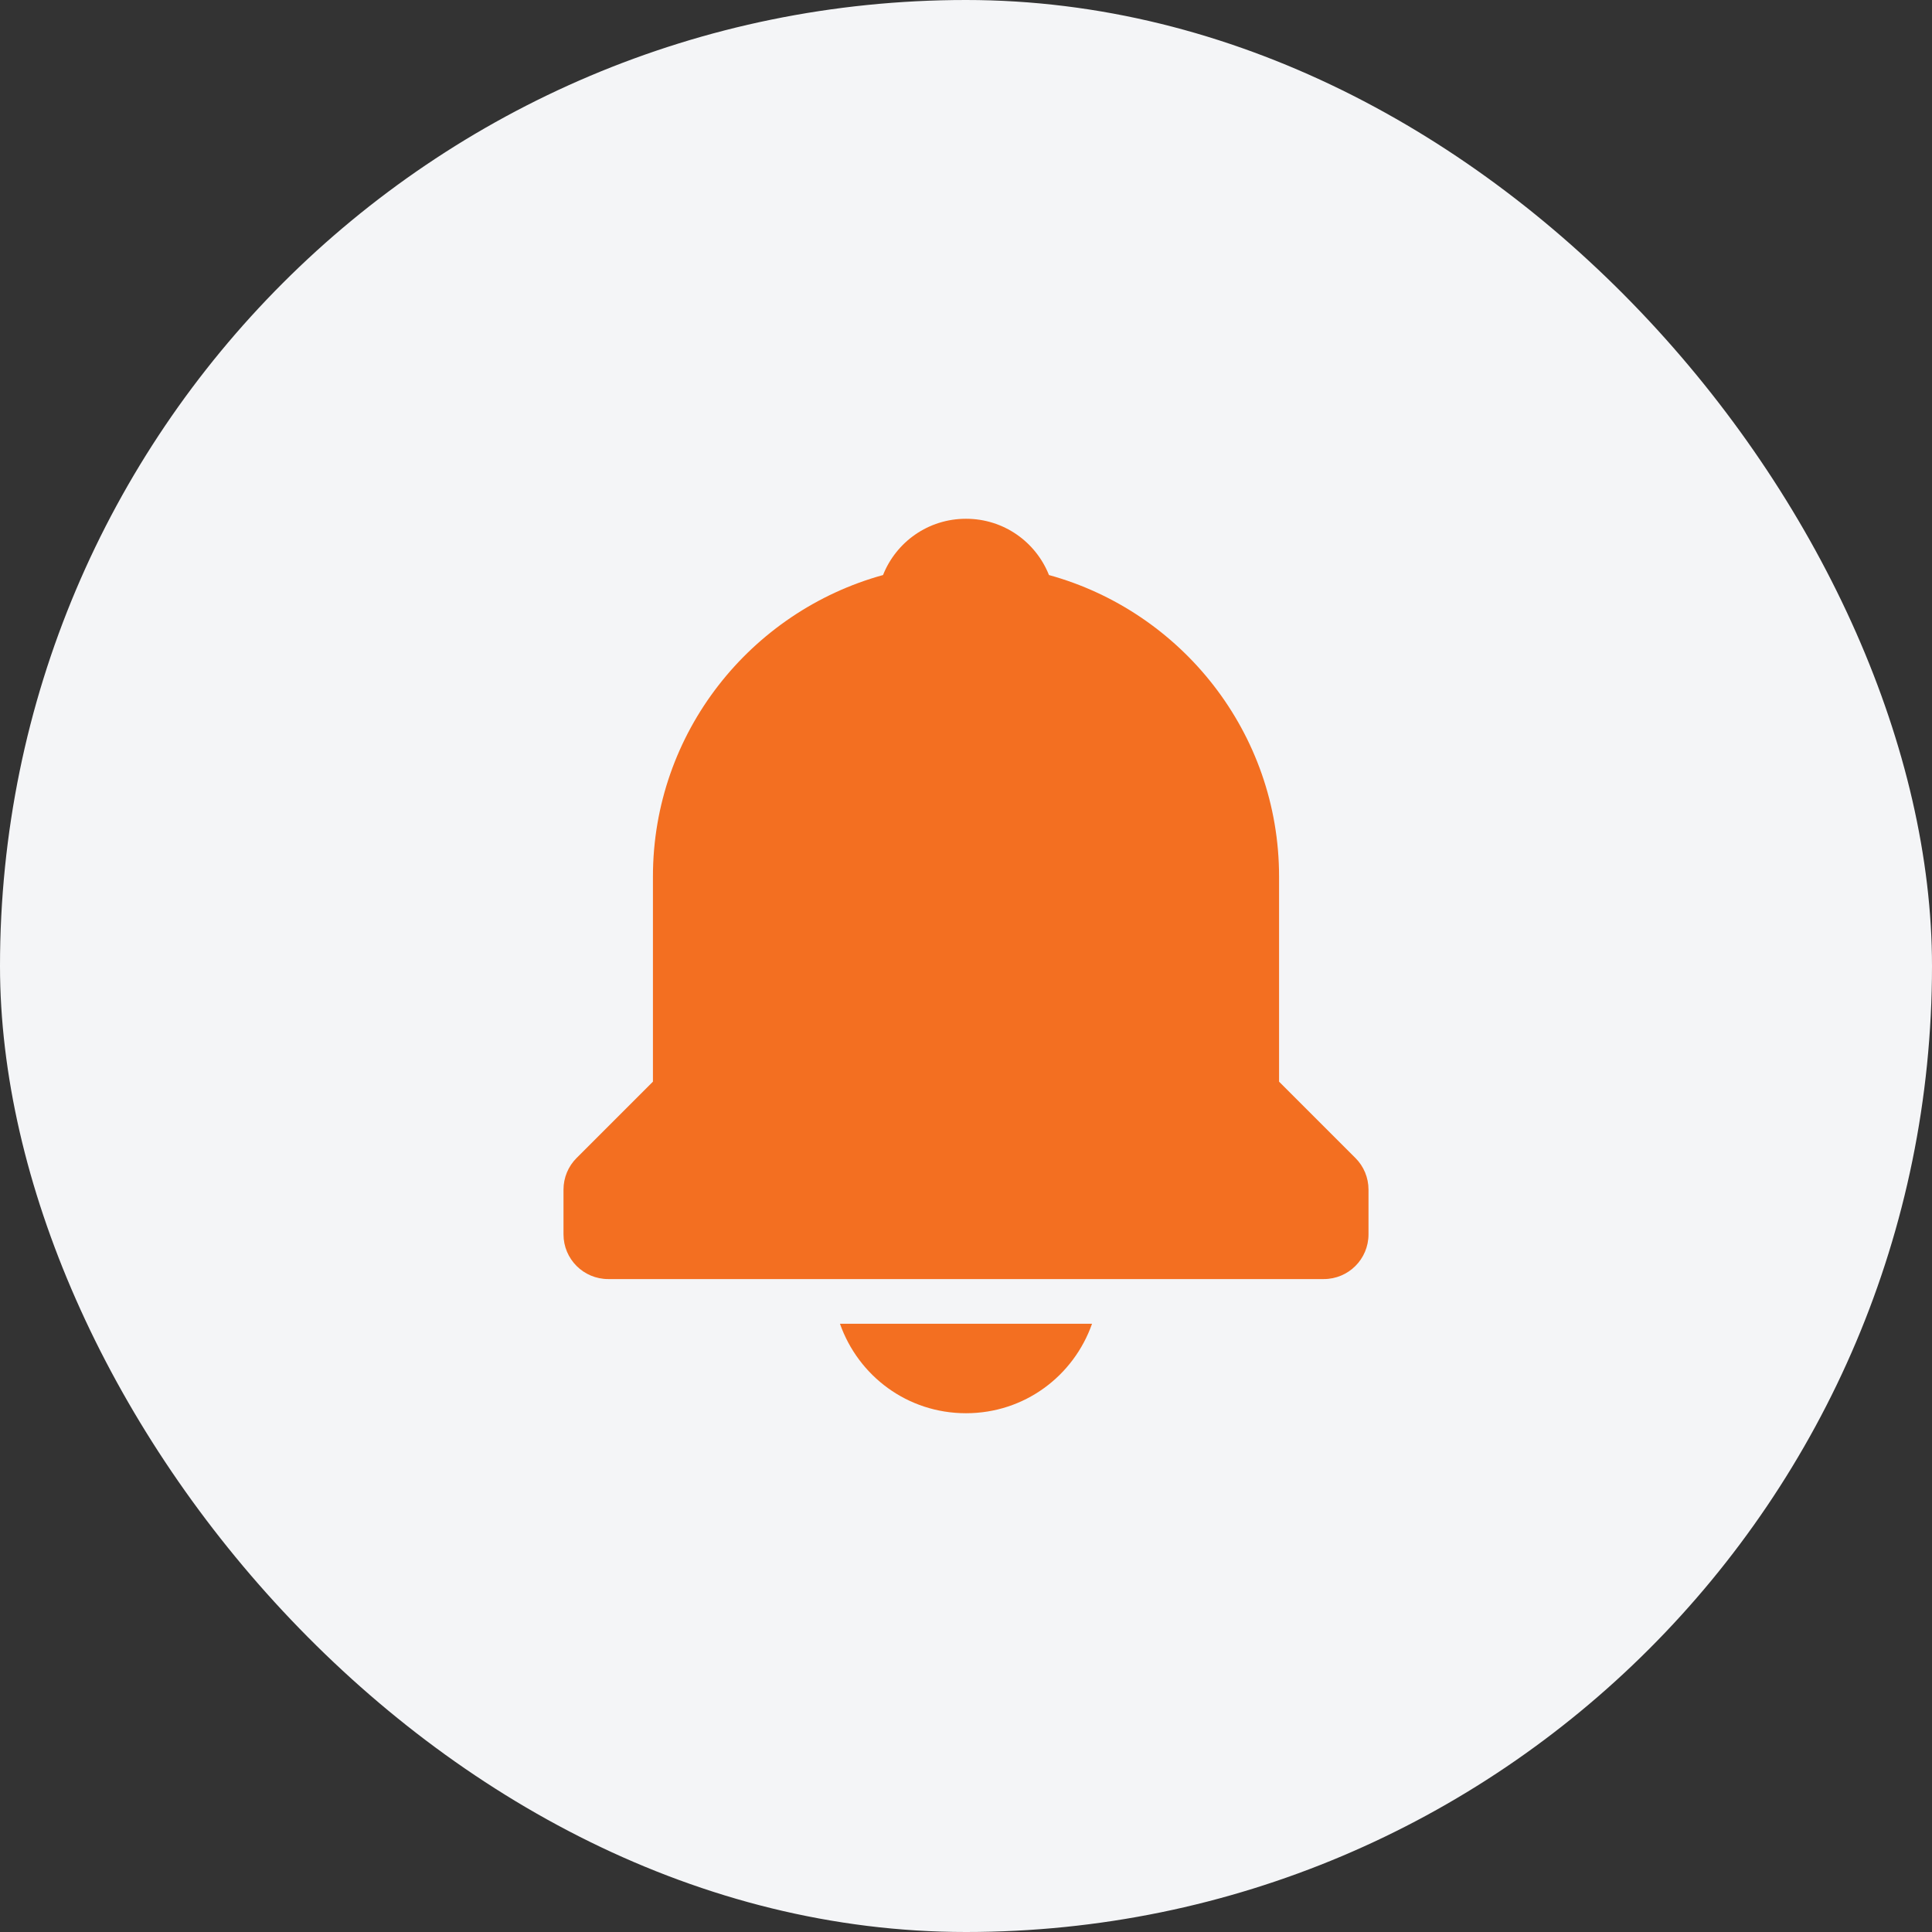
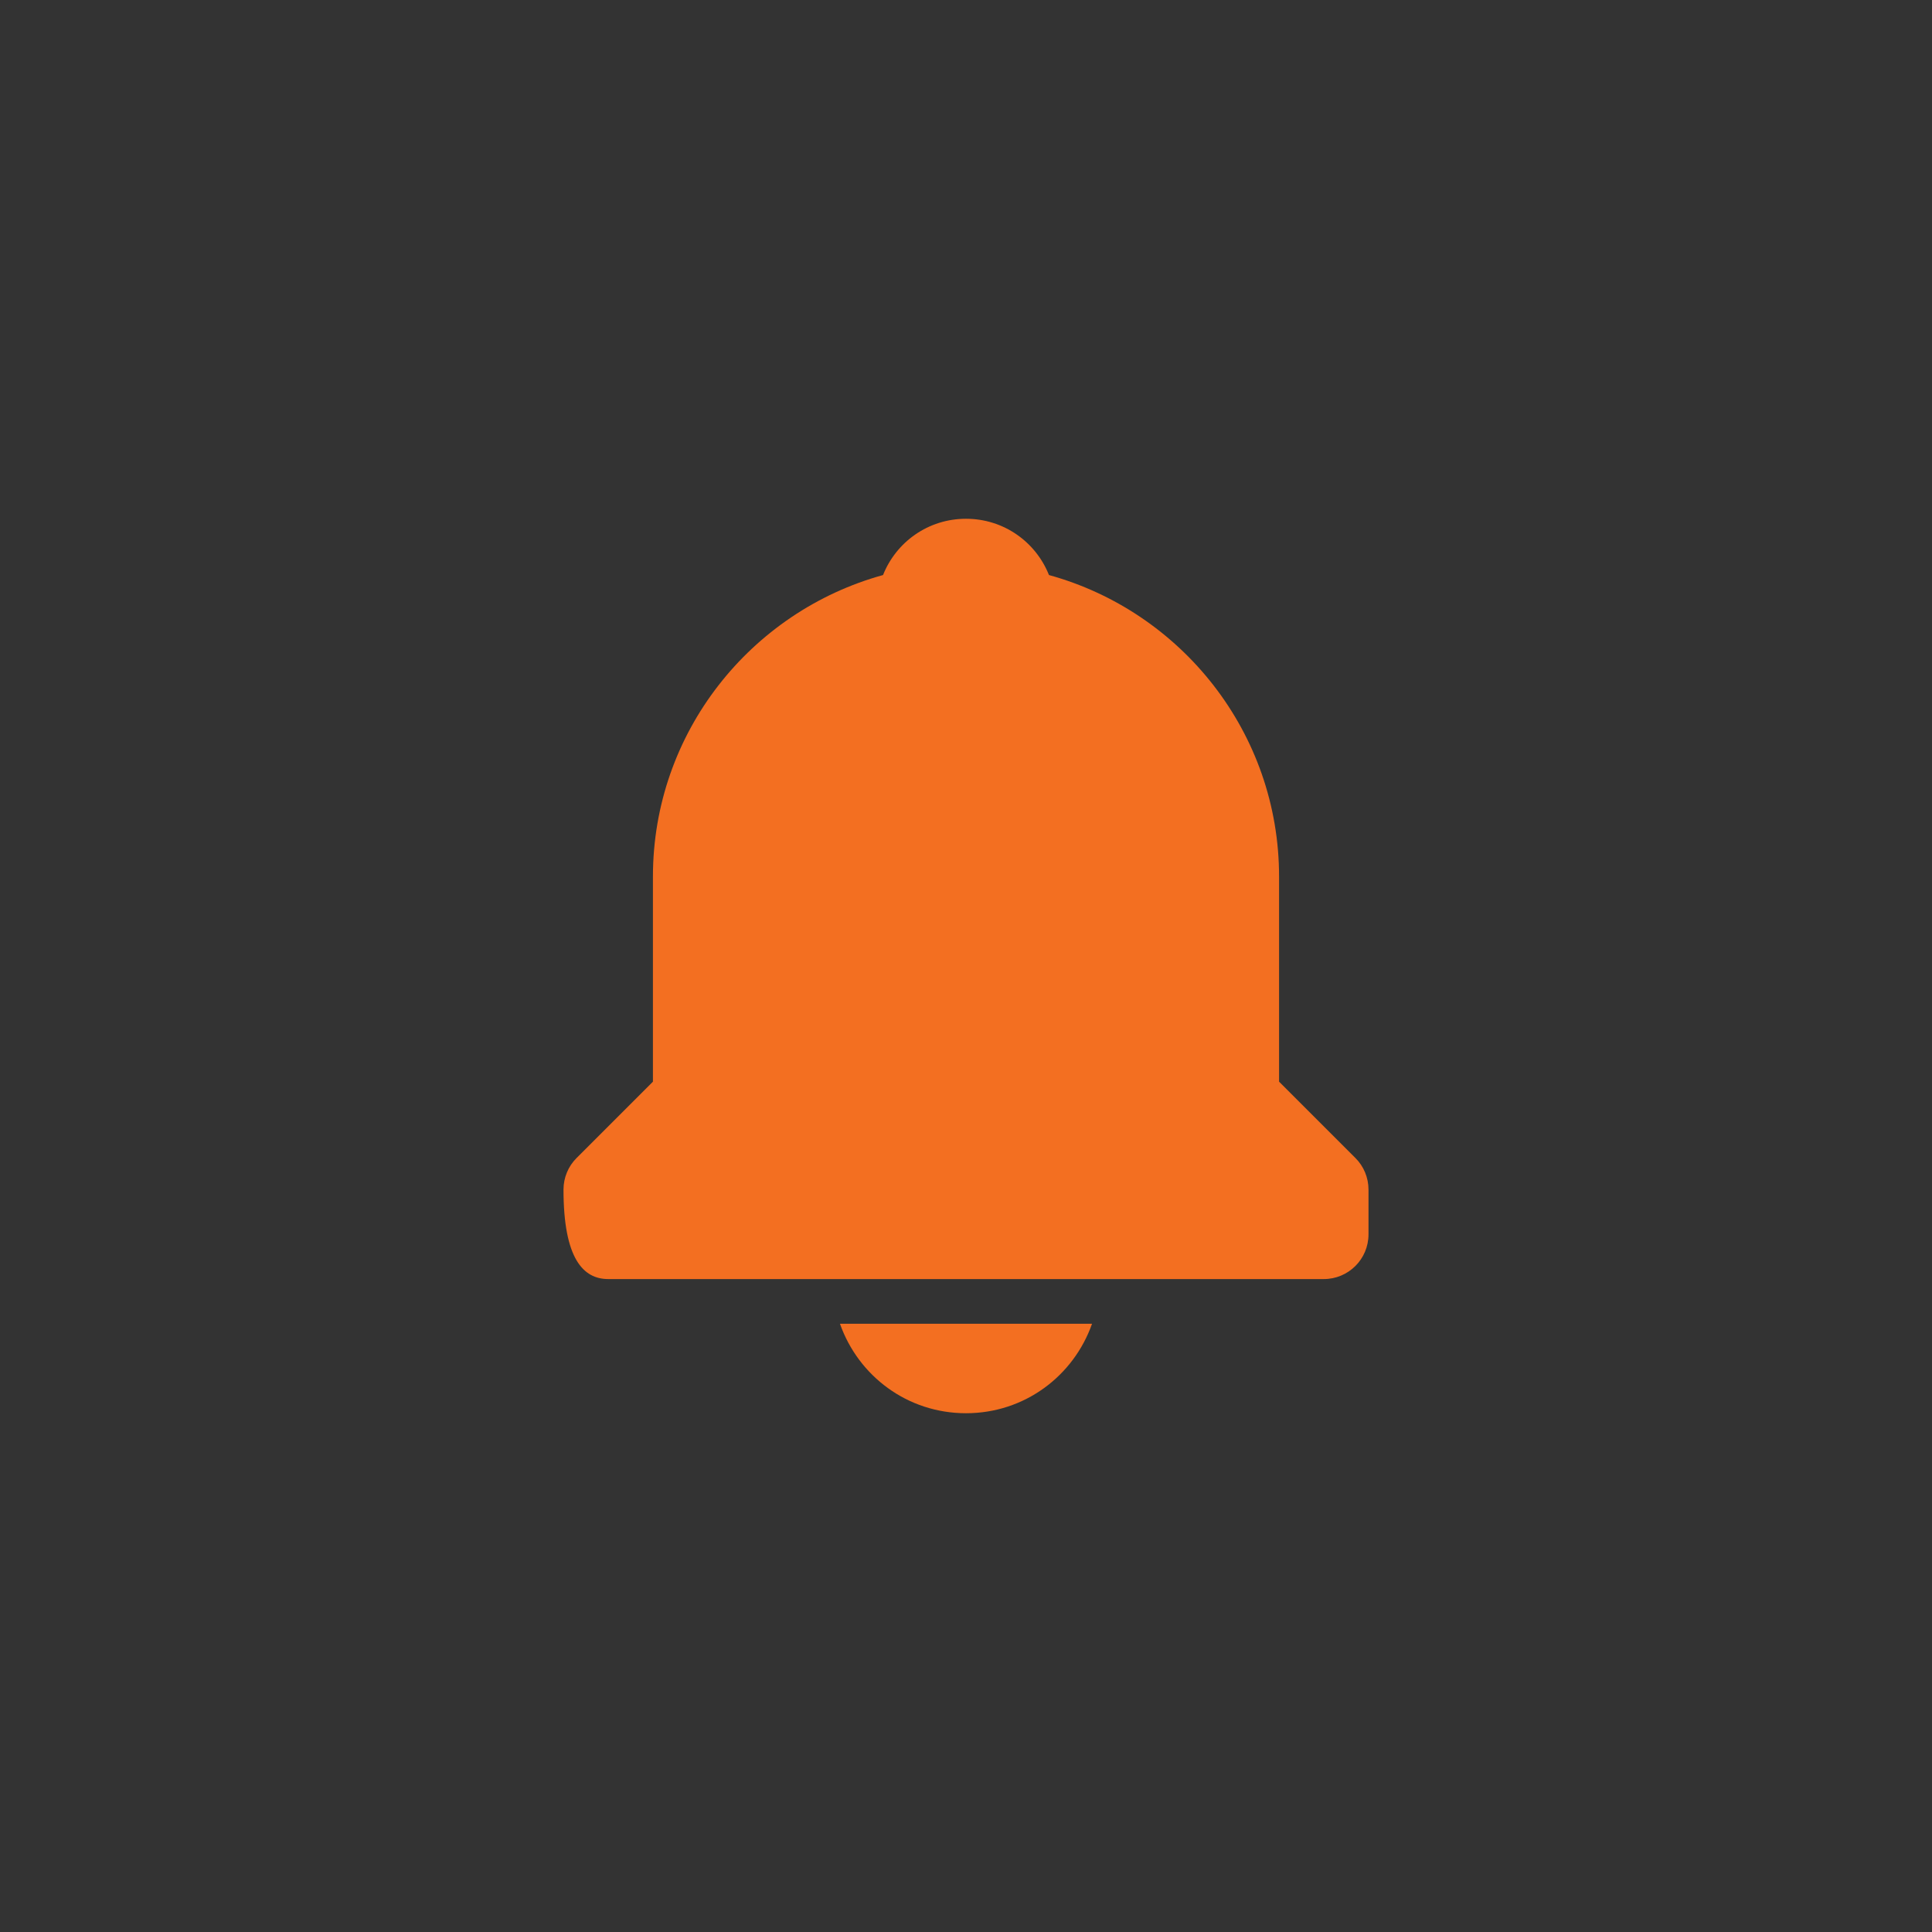
<svg xmlns="http://www.w3.org/2000/svg" width="72" height="72" viewBox="0 0 72 72" fill="none">
  <rect x="0" y="0" width="72" height="72" fill="#333333" stroke="none" />
-   <rect width="72" height="72" rx="36" fill="#F4F5F7" />
-   <path d="M36 52.667C38.185 52.667 40.012 51.277 40.697 49.333H31.303C31.988 51.277 33.815 52.667 36 52.667ZM47.667 40.31V32.667C47.667 27.305 44.025 22.788 39.092 21.43C38.603 20.2 37.41 19.333 36 19.333C34.59 19.333 33.397 20.2 32.908 21.43C27.975 22.79 24.333 27.305 24.333 32.667V40.31L21.488 43.155C21.175 43.467 21 43.89 21 44.333V46C21 46.922 21.745 47.667 22.667 47.667H49.333C50.255 47.667 51 46.922 51 46V44.333C51 43.89 50.825 43.467 50.512 43.155L47.667 40.31Z" fill="#F36F21" />
+   <path d="M36 52.667C38.185 52.667 40.012 51.277 40.697 49.333H31.303C31.988 51.277 33.815 52.667 36 52.667ZM47.667 40.31V32.667C47.667 27.305 44.025 22.788 39.092 21.43C38.603 20.2 37.41 19.333 36 19.333C34.59 19.333 33.397 20.2 32.908 21.43C27.975 22.79 24.333 27.305 24.333 32.667V40.31L21.488 43.155C21.175 43.467 21 43.89 21 44.333C21 46.922 21.745 47.667 22.667 47.667H49.333C50.255 47.667 51 46.922 51 46V44.333C51 43.89 50.825 43.467 50.512 43.155L47.667 40.31Z" fill="#F36F21" />
</svg>